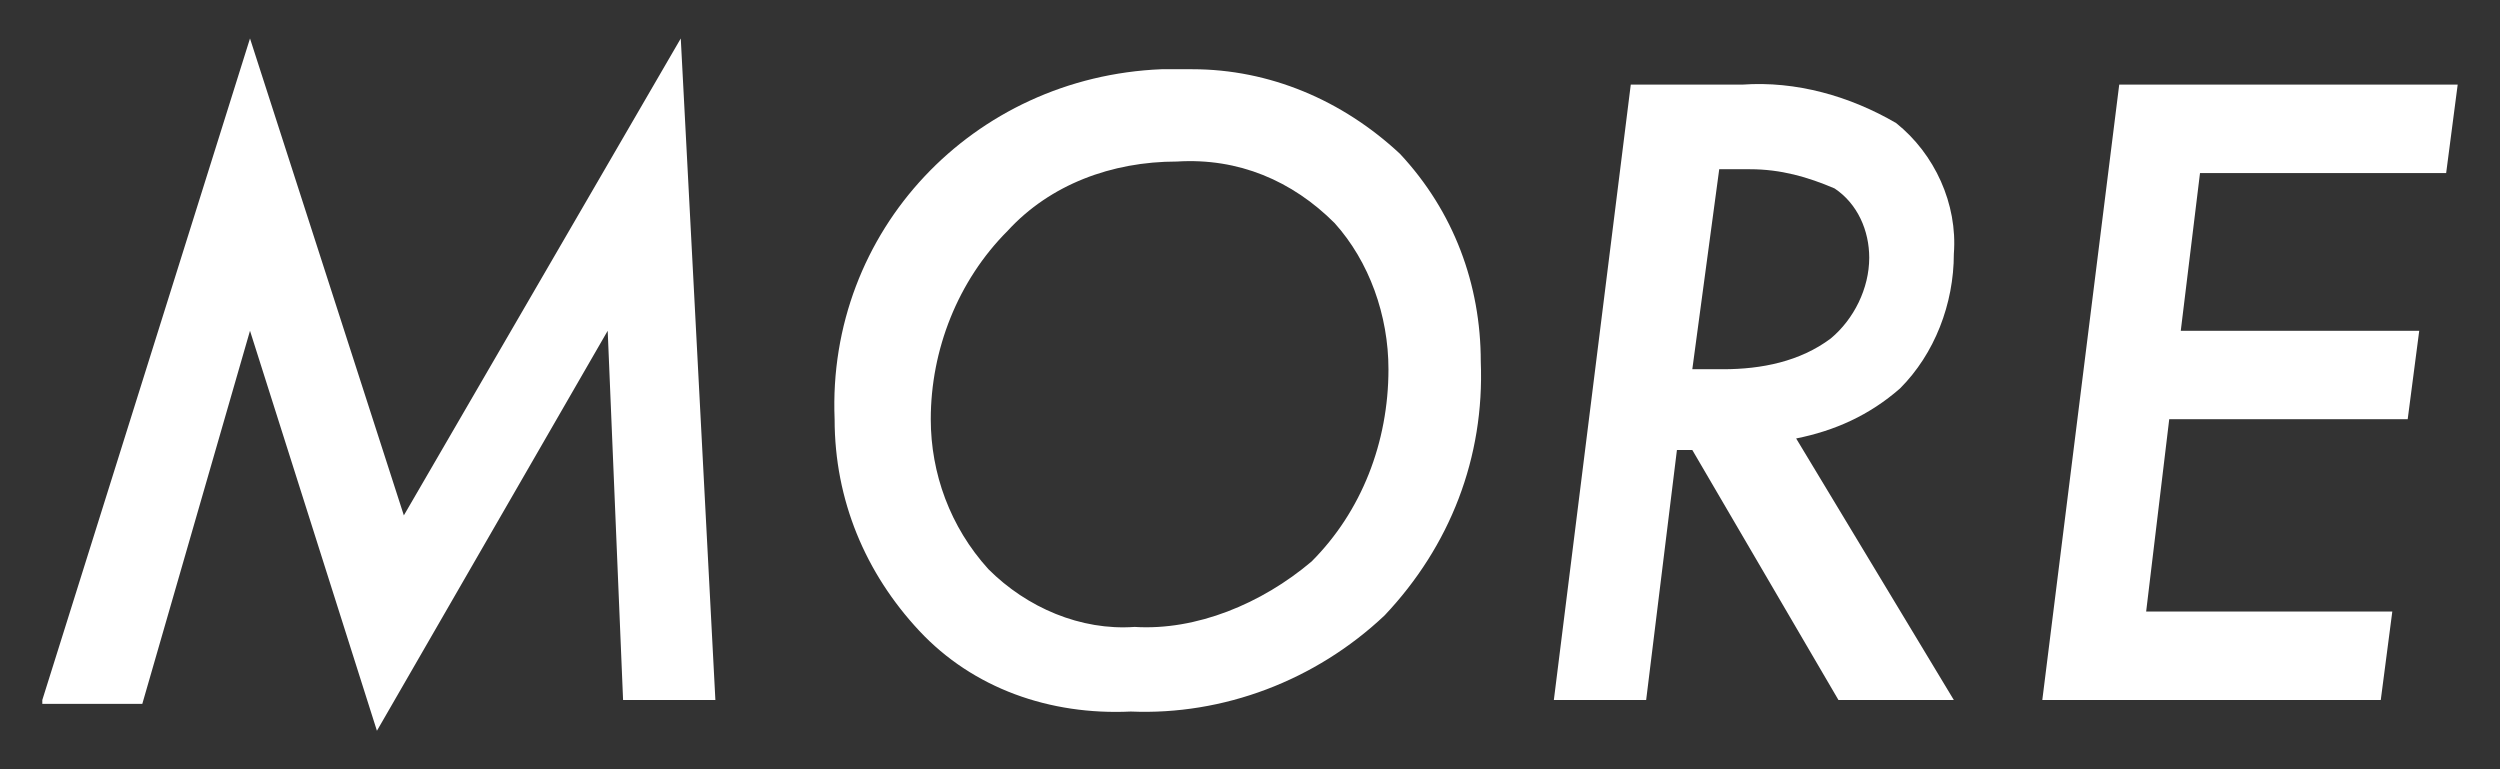
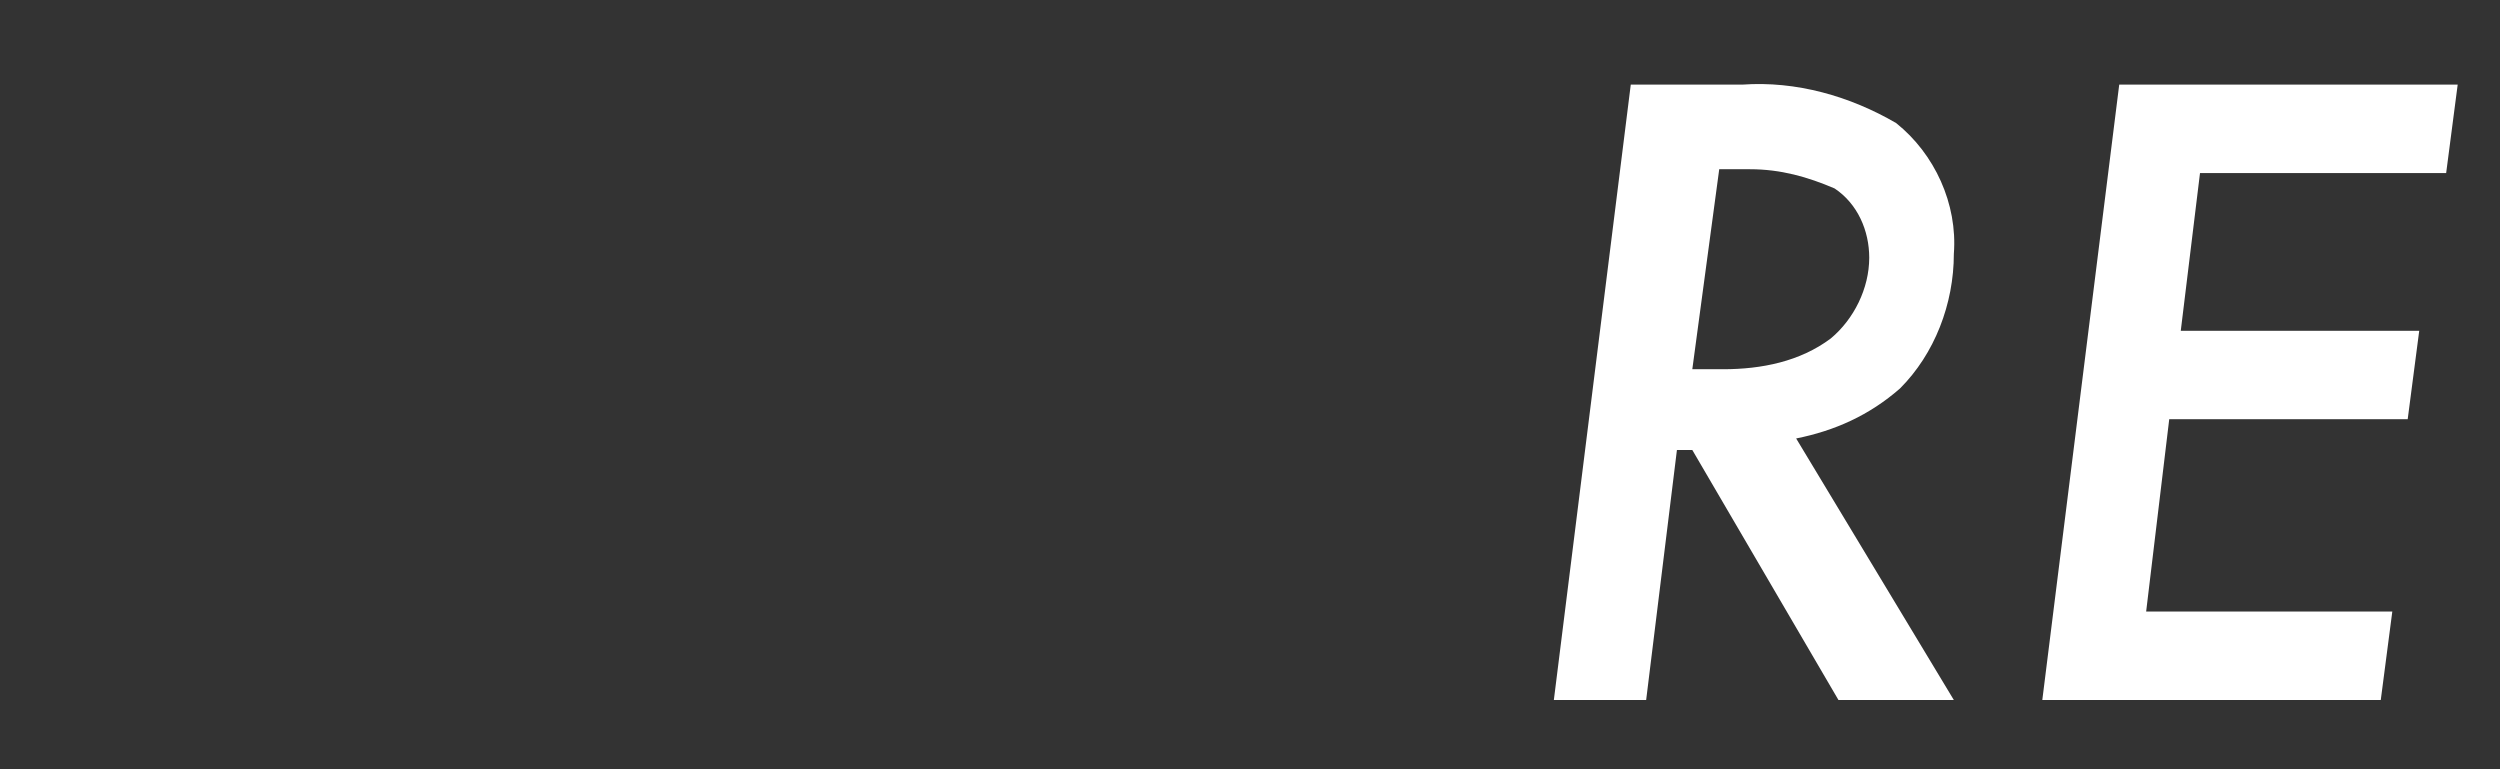
<svg xmlns="http://www.w3.org/2000/svg" version="1.1" id="レイヤー_1" x="0px" y="0px" viewBox="0 0 65 20" style="enable-background:new 0 0 65 20;" xml:space="preserve">
  <rect x="0" y="0" width="65" height="20" fill="#333333" stroke="none" />
  <style type="text/css">
	.st0{fill:#fff;}
</style>
  <g>
-     <path class="st0" d="M1.1,18.2L6.5,1l4,12.4L17.7,1l0.9,17.2h-2.4l-0.4-9.6L9.8,19L6.5,8.6l-2.8,9.7H1.1z" />
-     <path class="st0" d="M36.4,4c1.4,1.5,2.1,3.4,2.1,5.4c0.1,2.5-0.8,4.8-2.5,6.6c-1.8,1.7-4.2,2.6-6.6,2.5c-2.1,0.1-4.1-0.6-5.5-2.1   c-1.4-1.5-2.2-3.4-2.2-5.5c-0.2-4.9,3.6-8.9,8.5-9.1c0.3,0,0.6,0,0.8,0C33,1.8,34.9,2.6,36.4,4z M34.1,14.6c1.3-1.3,2-3.1,2-5   c0-1.4-0.5-2.8-1.4-3.8c-1.1-1.1-2.5-1.7-4.1-1.6c-1.7,0-3.3,0.6-4.4,1.8c-1.3,1.3-2,3.1-2,4.9c0,1.4,0.5,2.8,1.5,3.9   c1,1,2.4,1.6,3.8,1.5C31.1,16.4,32.8,15.7,34.1,14.6L34.1,14.6z" />
    <path class="st0" d="M45.3,2.2c1.4-0.1,2.8,0.3,4,1c1,0.8,1.6,2.1,1.5,3.4c0,1.3-0.5,2.6-1.4,3.5c-0.8,0.7-1.7,1.1-2.7,1.3l4.1,6.8   h-3l-3.8-6.5h-0.4l-0.8,6.5h-2.4l2-16L45.3,2.2z M44,9.6h0.8c1,0,2-0.2,2.8-0.8c0.6-0.5,1-1.3,1-2.1c0-0.7-0.3-1.4-0.9-1.8   c-0.7-0.3-1.4-0.5-2.2-0.5h-0.8L44,9.6z" />
    <path class="st0" d="M63.6,4.5h-6.4l-0.5,4.1h6.2l-0.3,2.3h-6.2l-0.6,5h6.4l-0.3,2.3h-8.8l2-16h8.8L63.6,4.5z" />
  </g>
</svg>